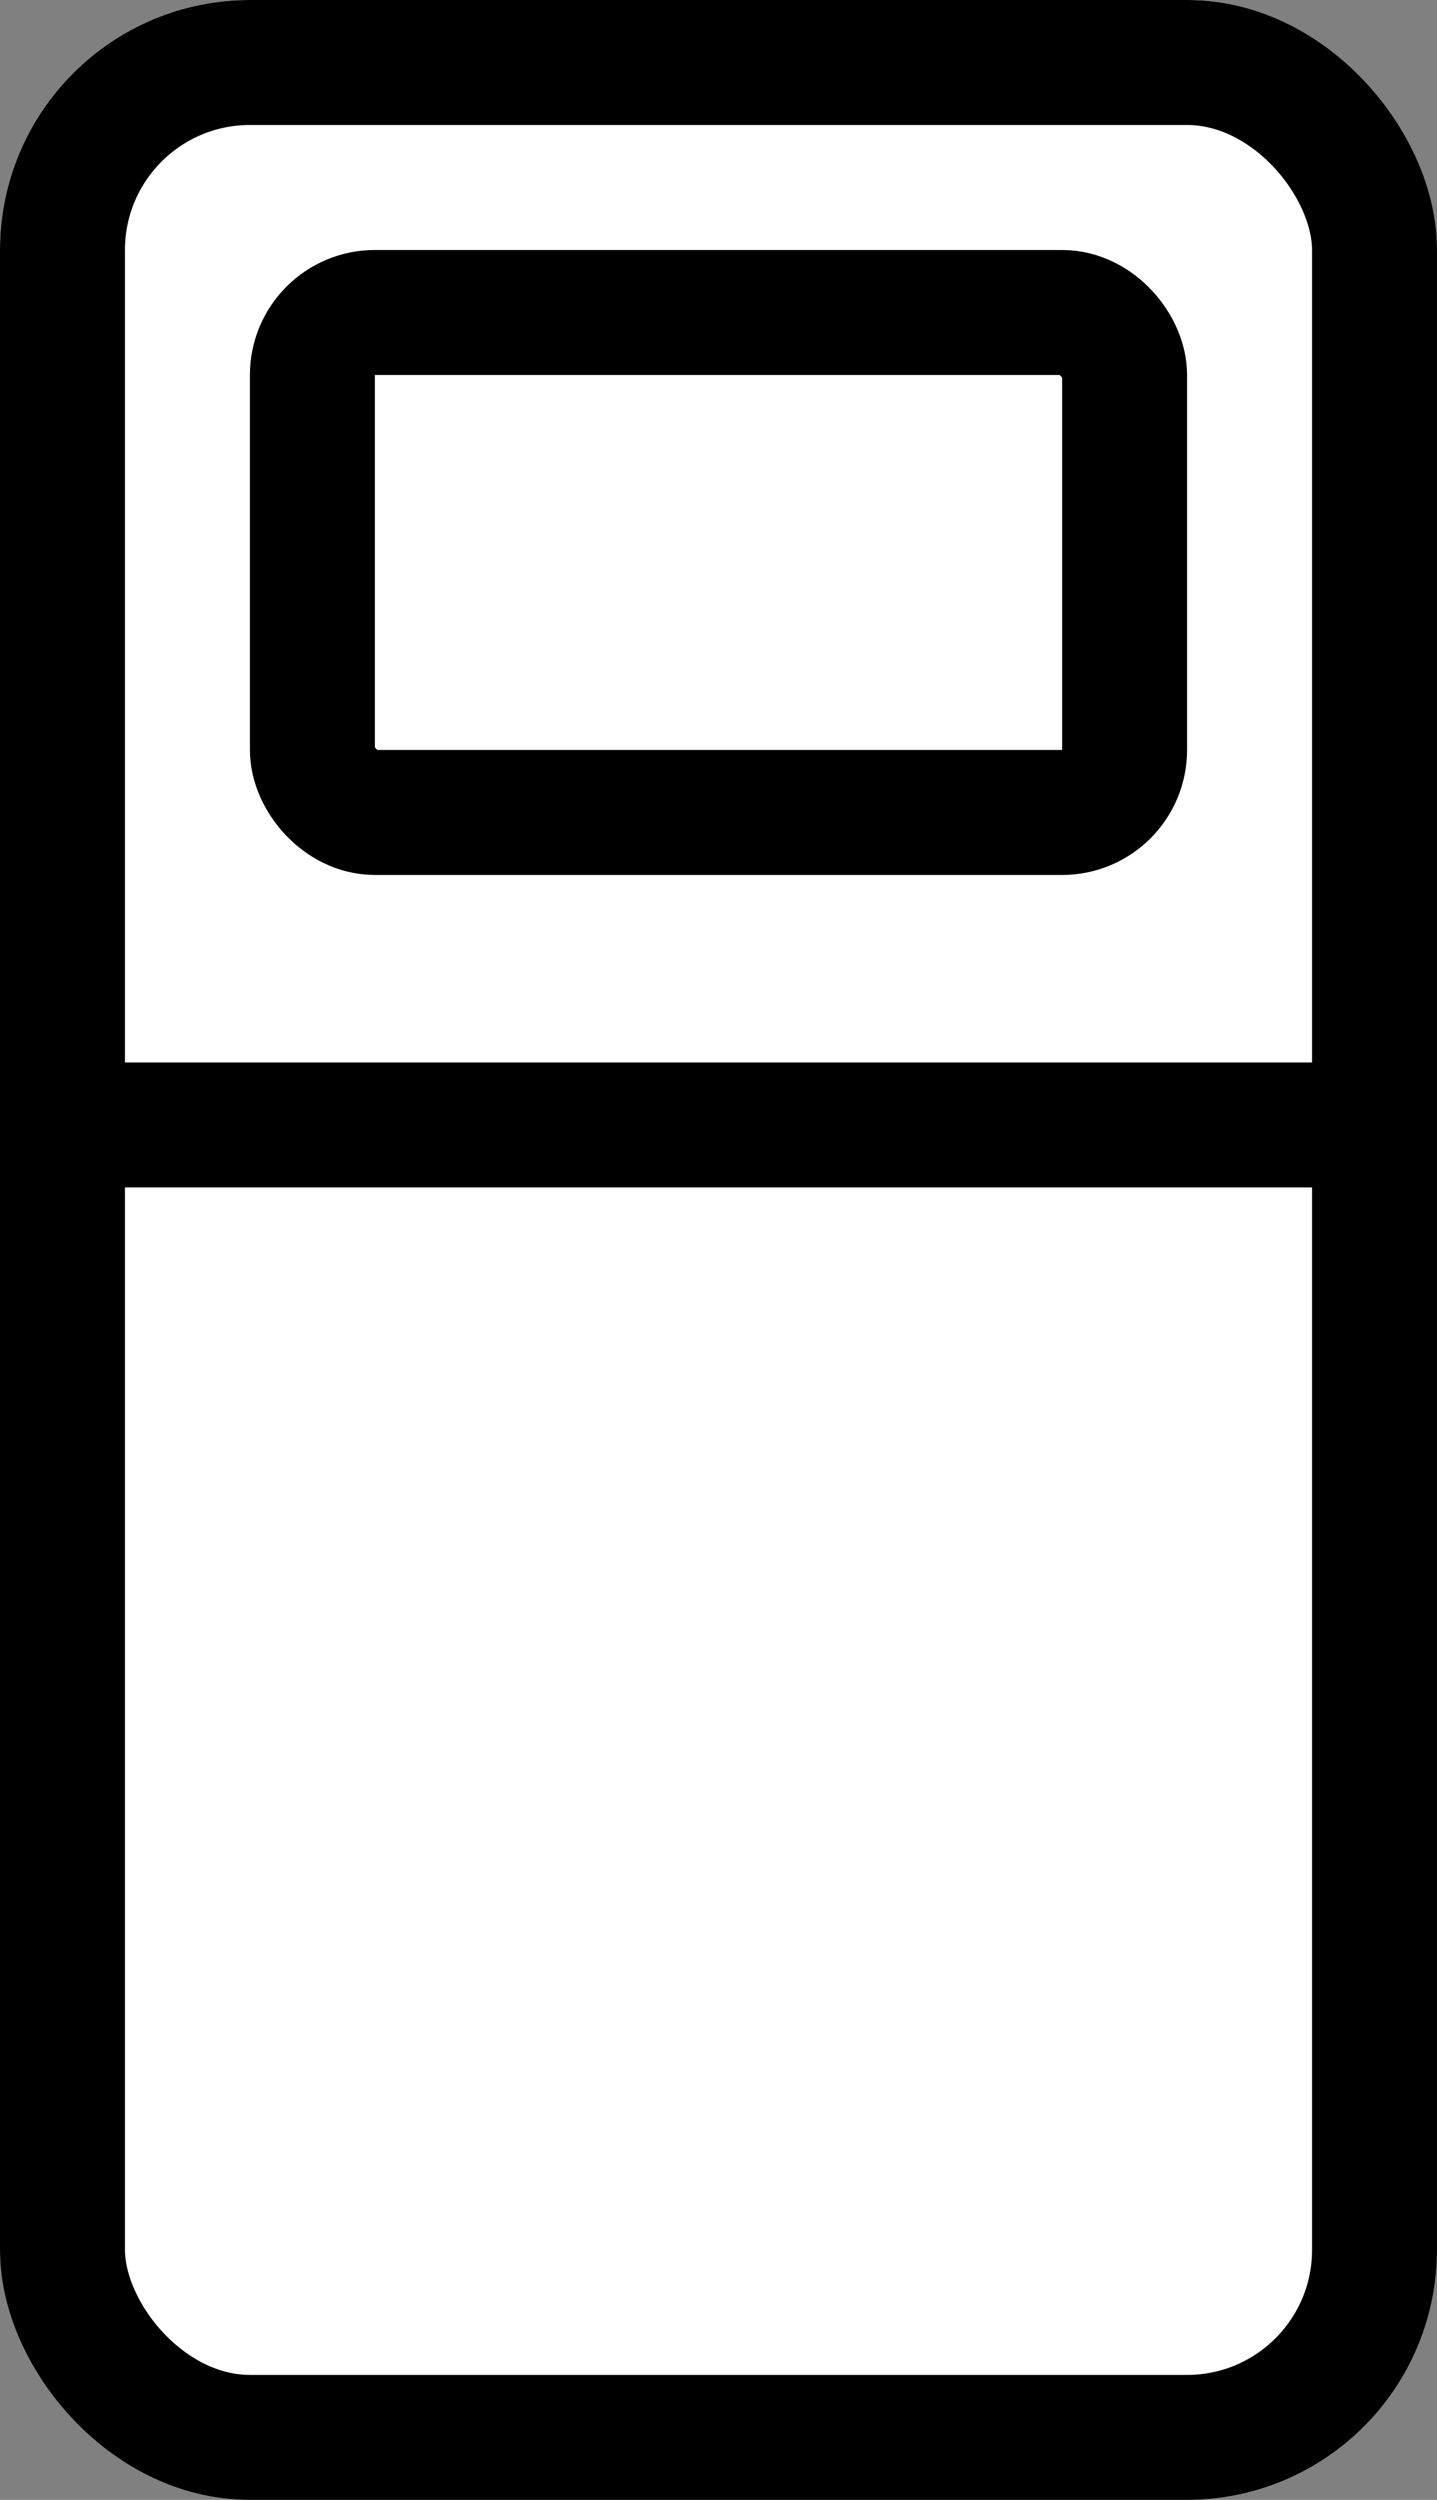
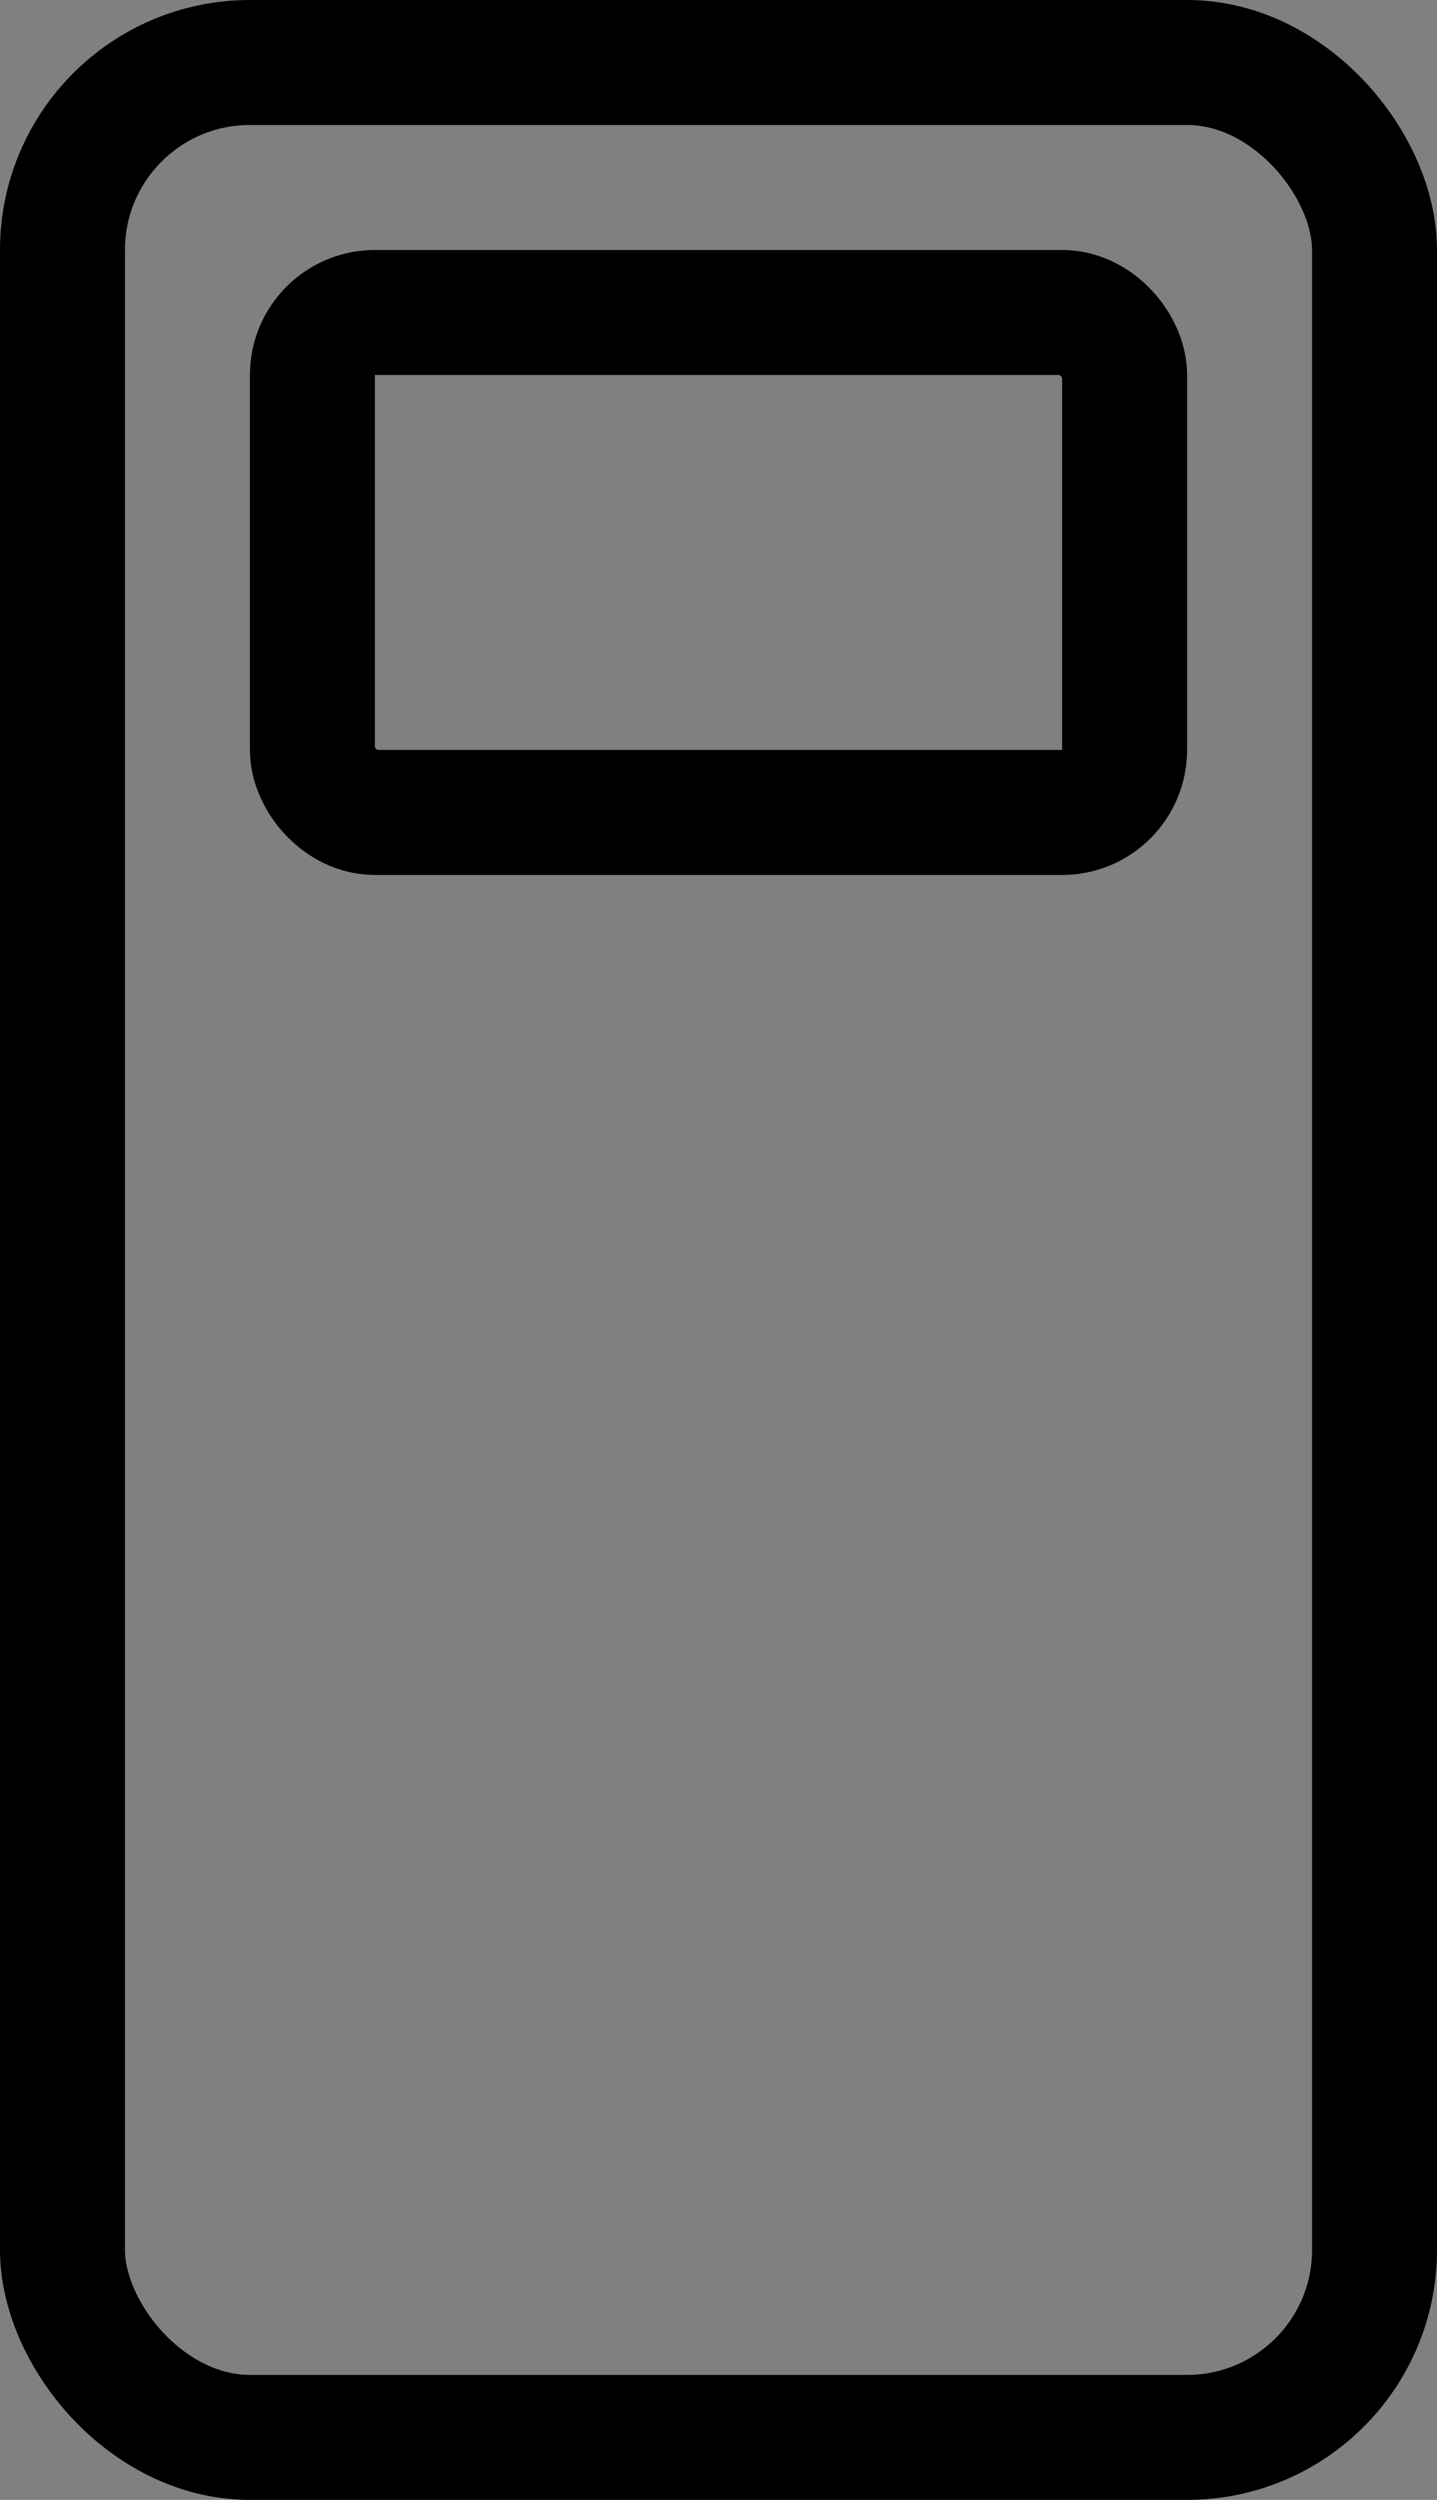
<svg xmlns="http://www.w3.org/2000/svg" width="23" height="40" viewBox="0 0 23 40" fill="none">
  <rect x="0" y="0" width="23" height="40" fill="#808080" stroke="none" />
-   <rect width="23" height="40" rx="4" fill="white" />
  <rect x="1" y="1" width="21" height="38" rx="3" stroke="black" stroke-width="2" />
  <rect x="5" y="5" width="13" height="8" rx="1" stroke="black" stroke-width="2" />
-   <line x1="23" y1="18" y2="18" stroke="black" stroke-width="2" />
</svg>